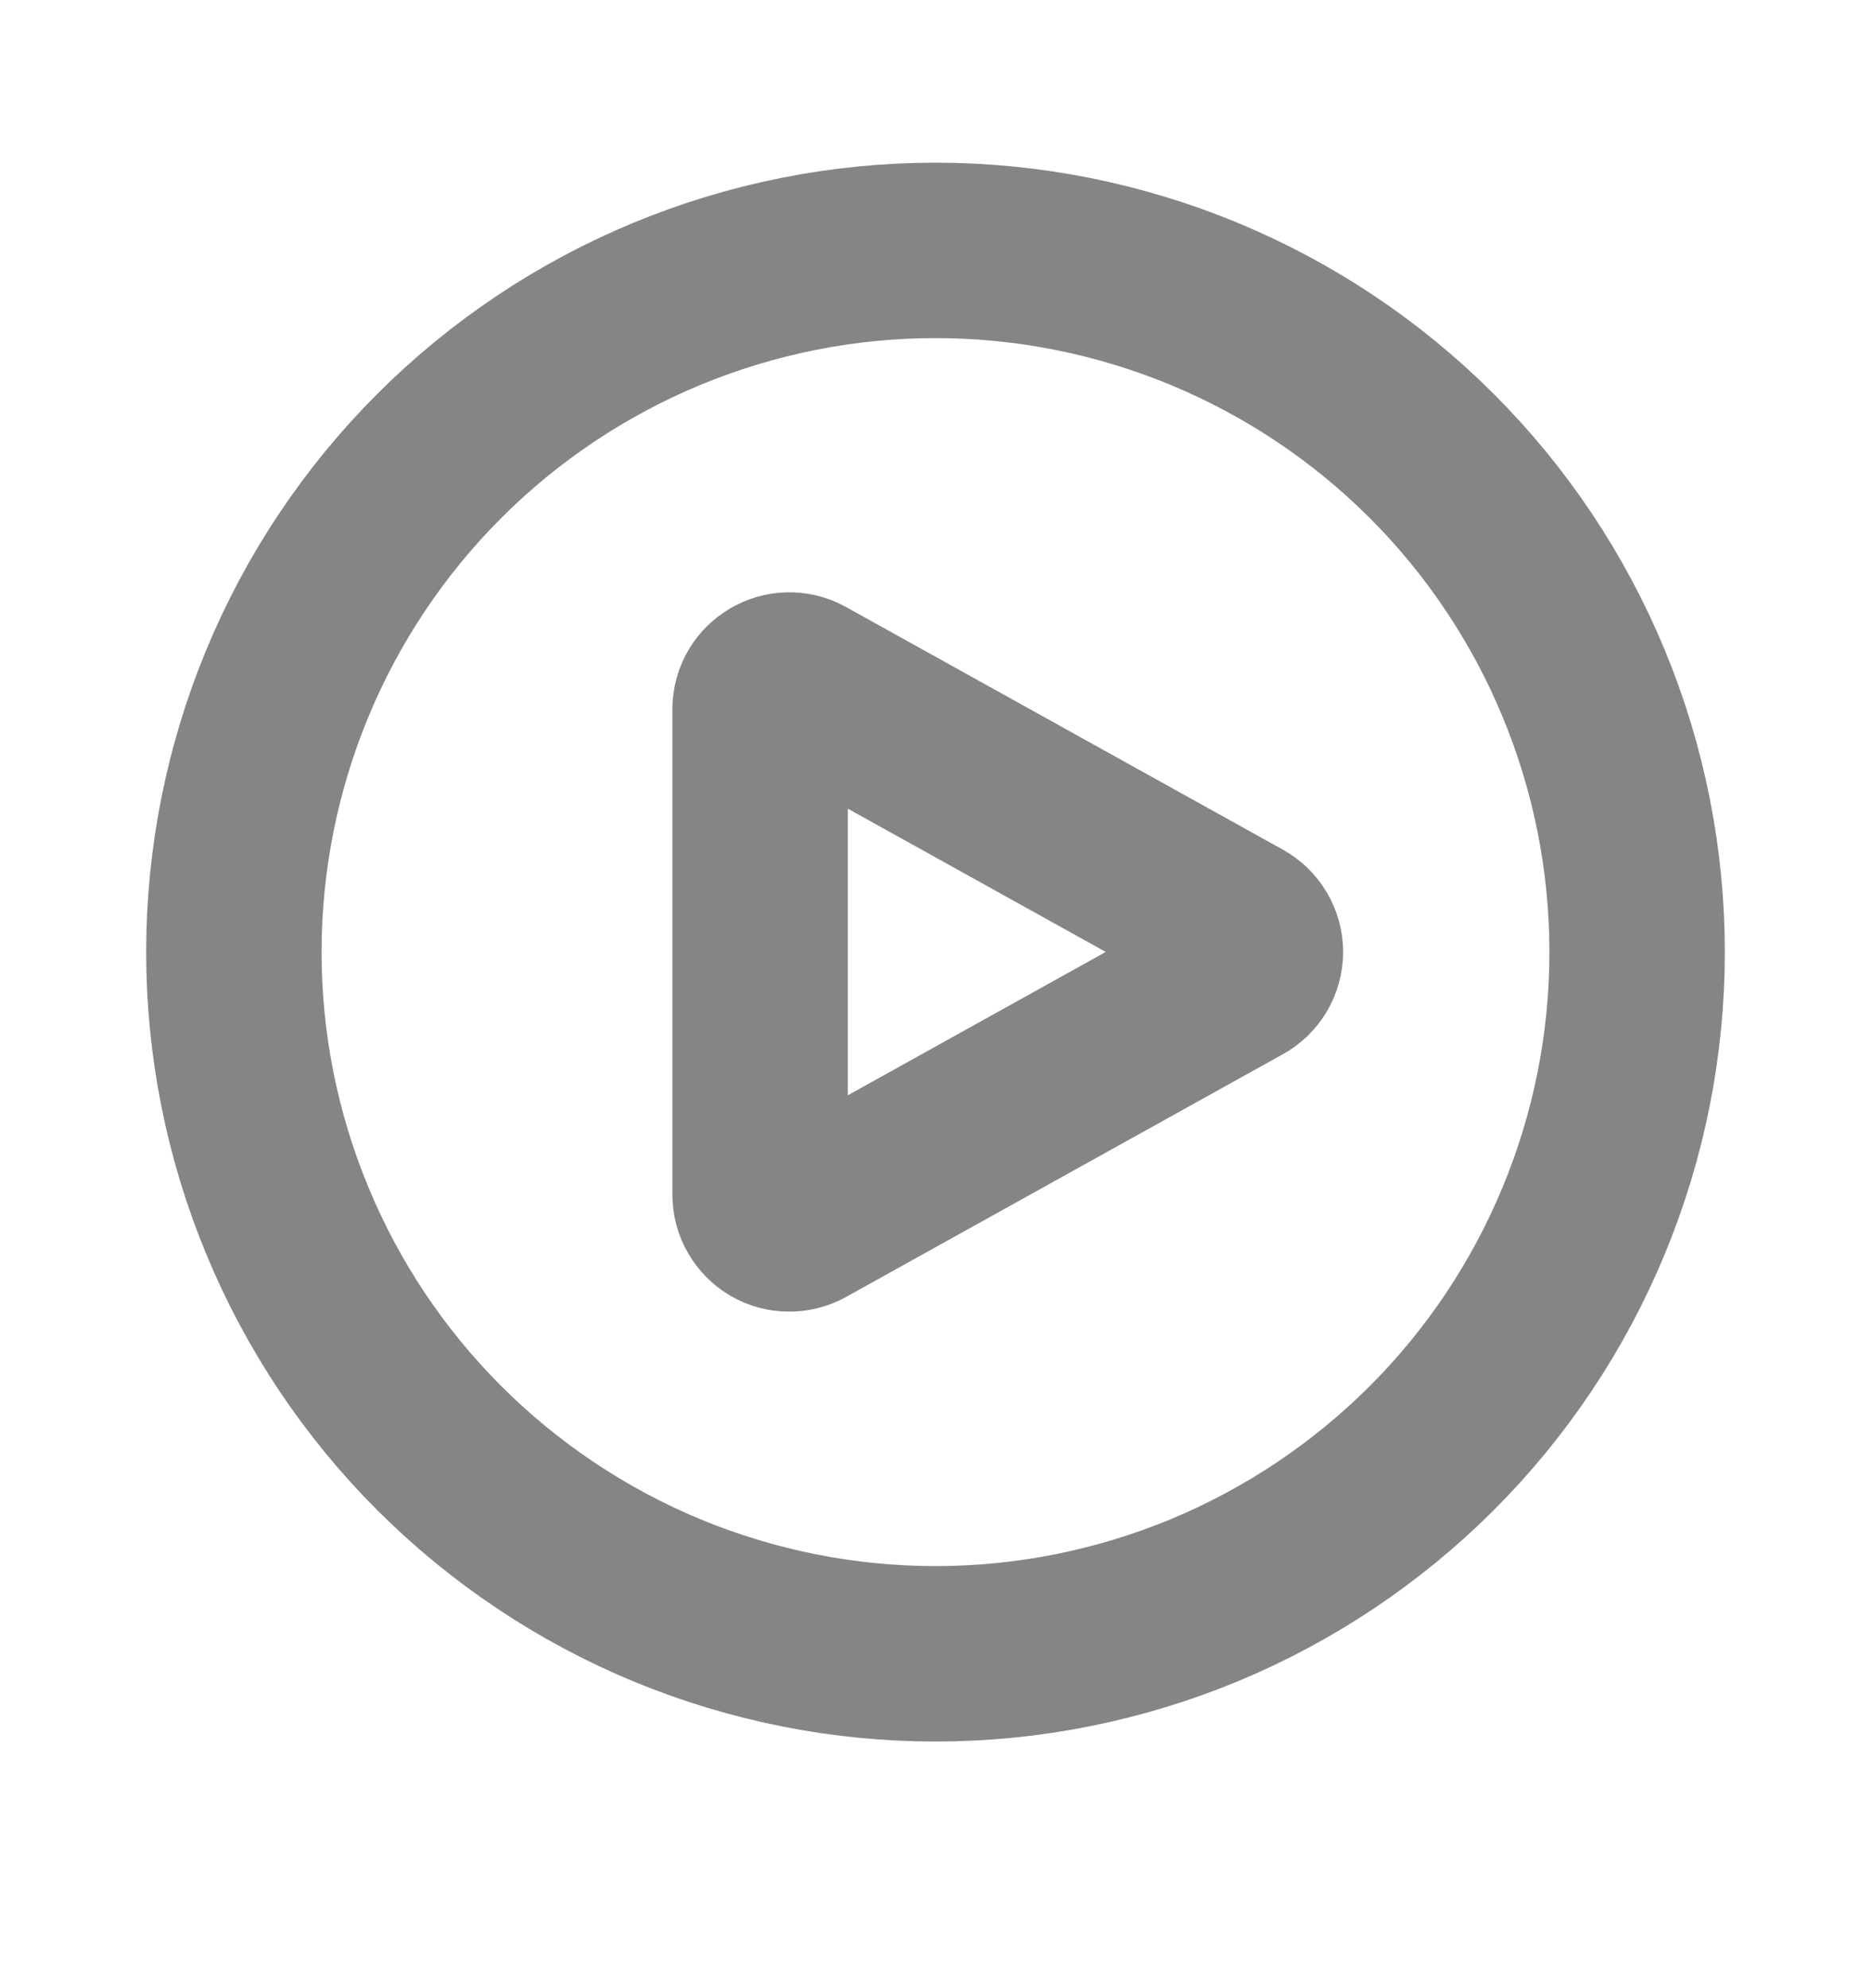
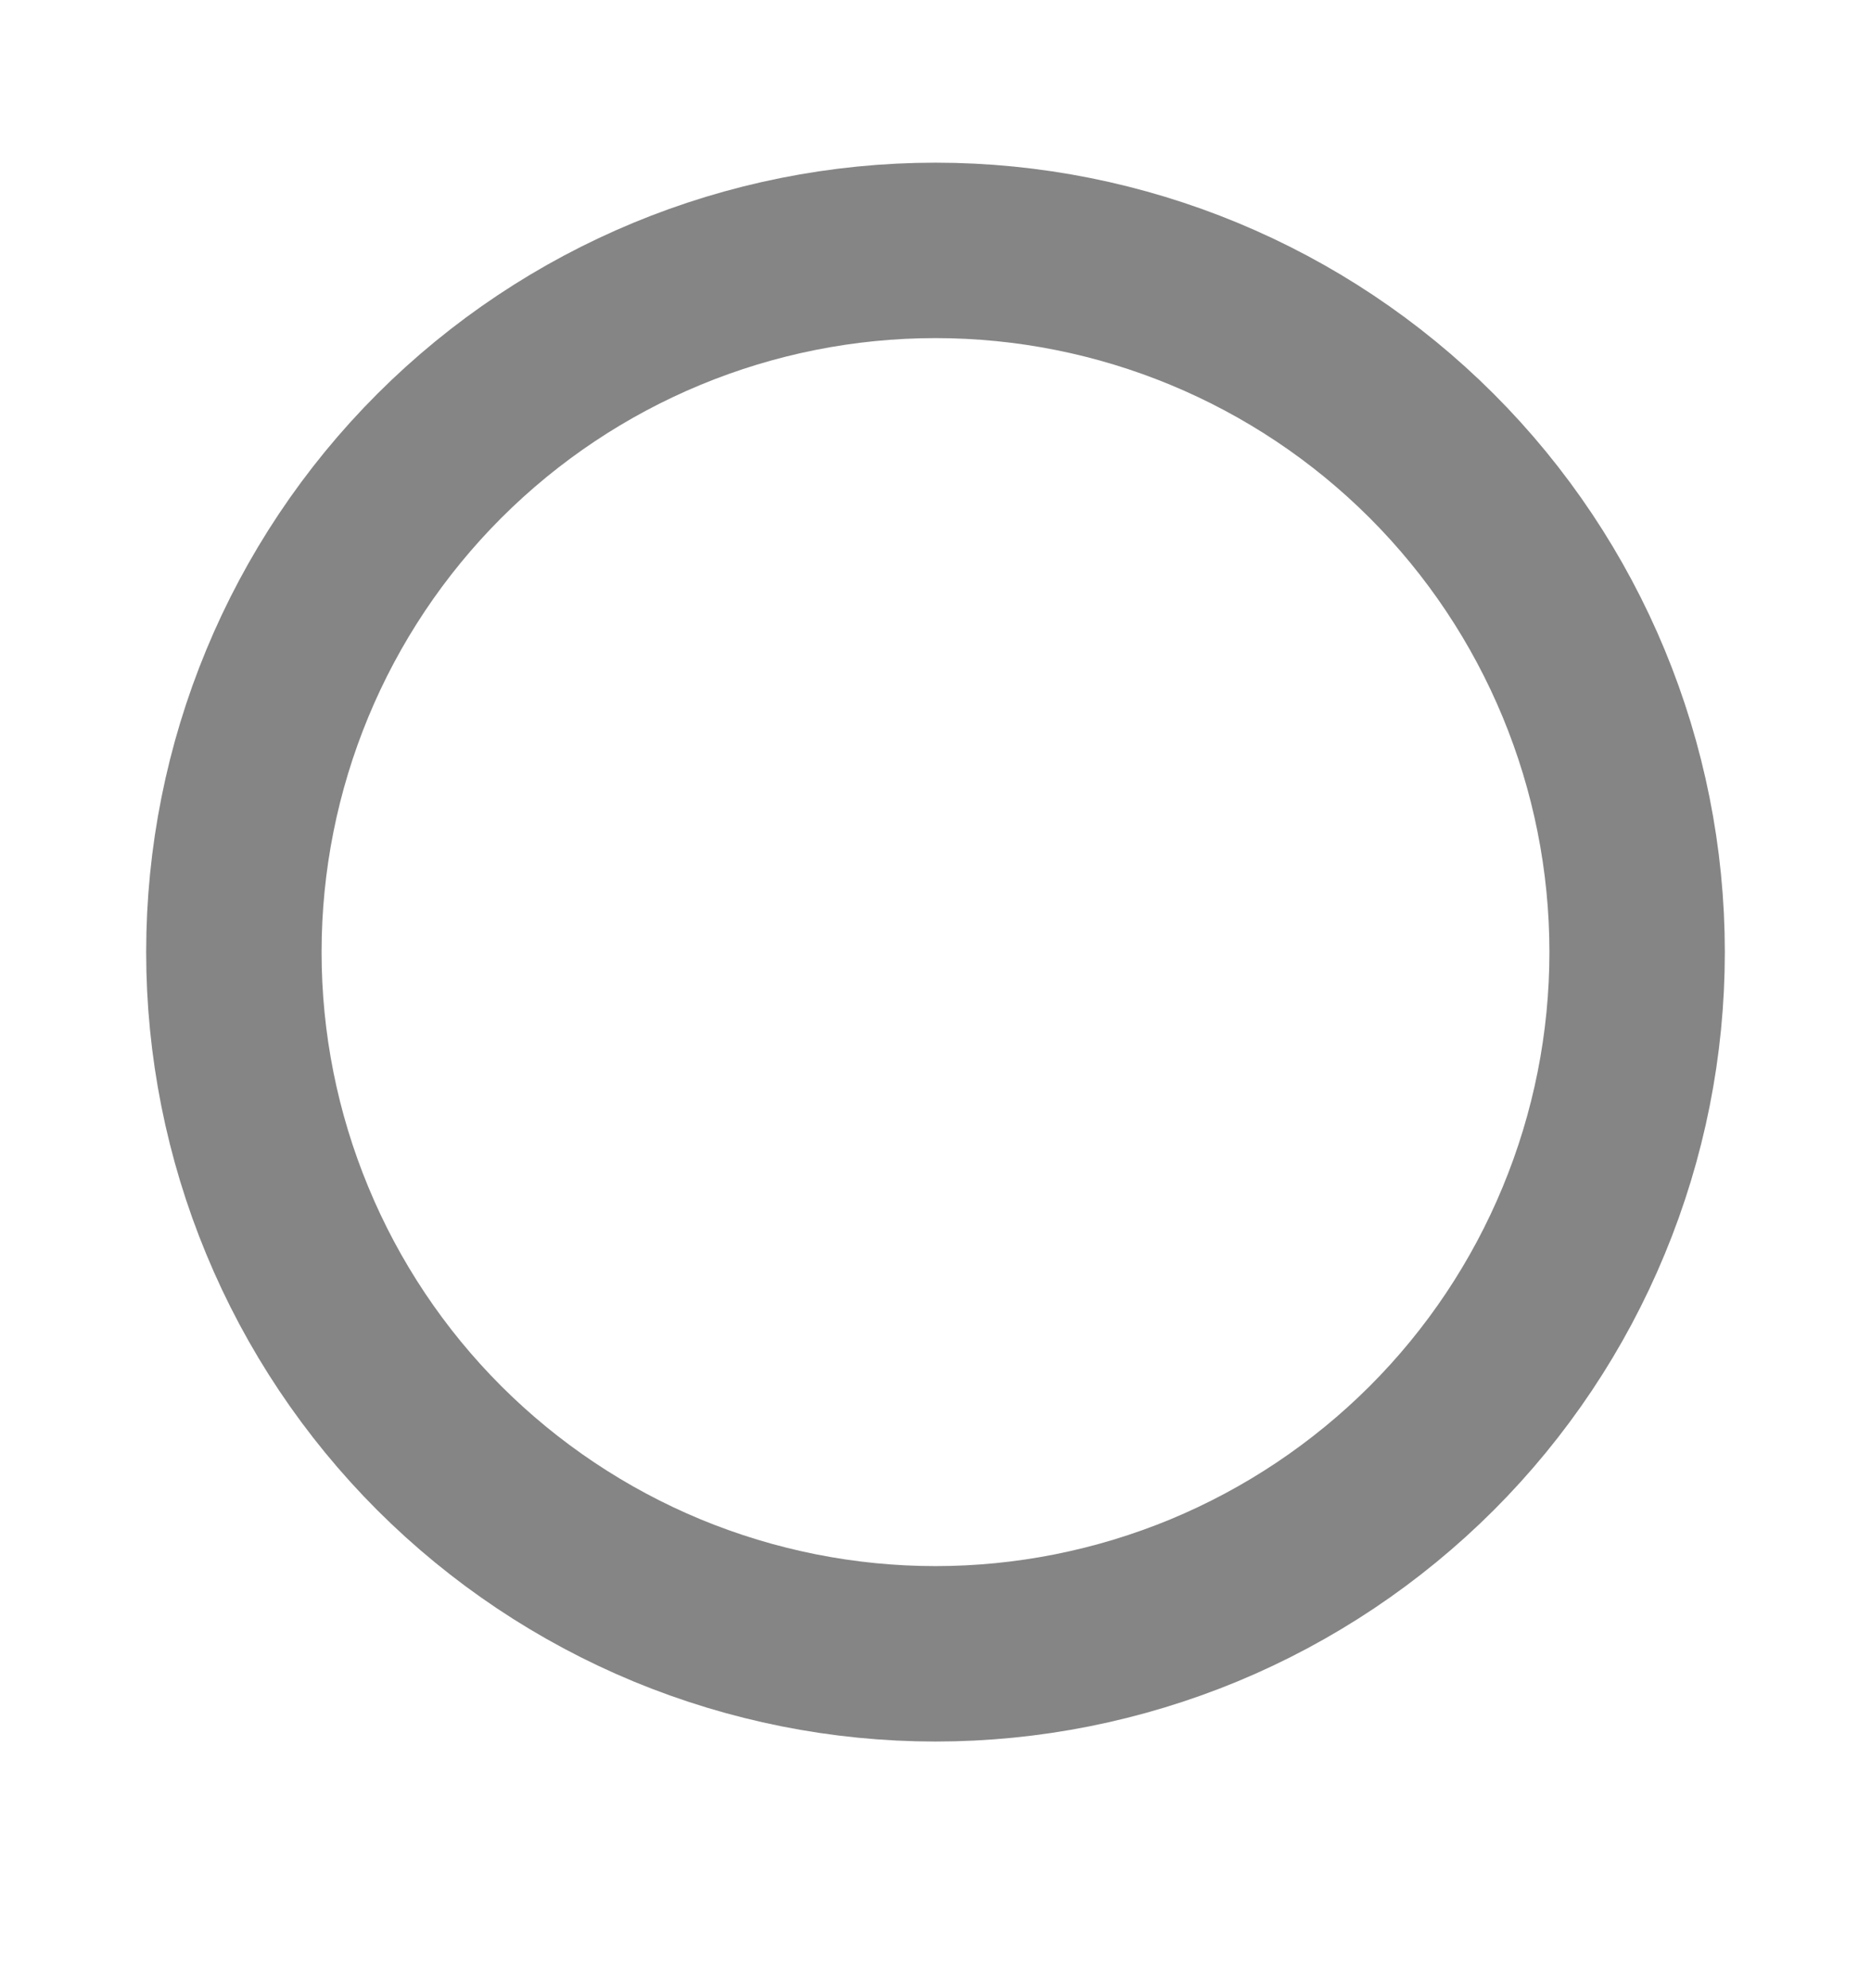
<svg xmlns="http://www.w3.org/2000/svg" width="16" height="17" viewBox="0 0 16 17" fill="none">
  <path d="M14 8.141C14 8.929 13.845 9.709 13.543 10.437C13.242 11.165 12.8 11.826 12.243 12.383C11.685 12.94 11.024 13.382 10.296 13.684C9.568 13.985 8.788 14.141 8 14.141C7.212 14.141 6.432 13.985 5.704 13.684C4.976 13.382 4.315 12.94 3.757 12.383C3.2 11.826 2.758 11.165 2.457 10.437C2.155 9.709 2 8.929 2 8.141C2 6.549 2.632 5.023 3.757 3.898C4.883 2.773 6.409 2.141 8 2.141C9.591 2.141 11.117 2.773 12.243 3.898C13.368 5.023 14 6.549 14 8.141Z" stroke="black" stroke-opacity="0.48" stroke-width="1.5" stroke-linecap="round" stroke-linejoin="round" />
-   <path d="M10.607 7.921C10.646 7.943 10.678 7.974 10.701 8.013C10.723 8.051 10.736 8.095 10.736 8.14C10.736 8.184 10.723 8.228 10.701 8.267C10.678 8.305 10.646 8.337 10.607 8.358L6.871 10.434C6.833 10.455 6.79 10.466 6.747 10.465C6.703 10.465 6.661 10.453 6.623 10.431C6.586 10.409 6.555 10.377 6.533 10.339C6.511 10.301 6.5 10.259 6.5 10.215V6.064C6.5 5.874 6.705 5.754 6.871 5.846L10.607 7.921Z" stroke="black" stroke-opacity="0.48" stroke-width="1.5" stroke-linecap="round" stroke-linejoin="round" />
</svg>